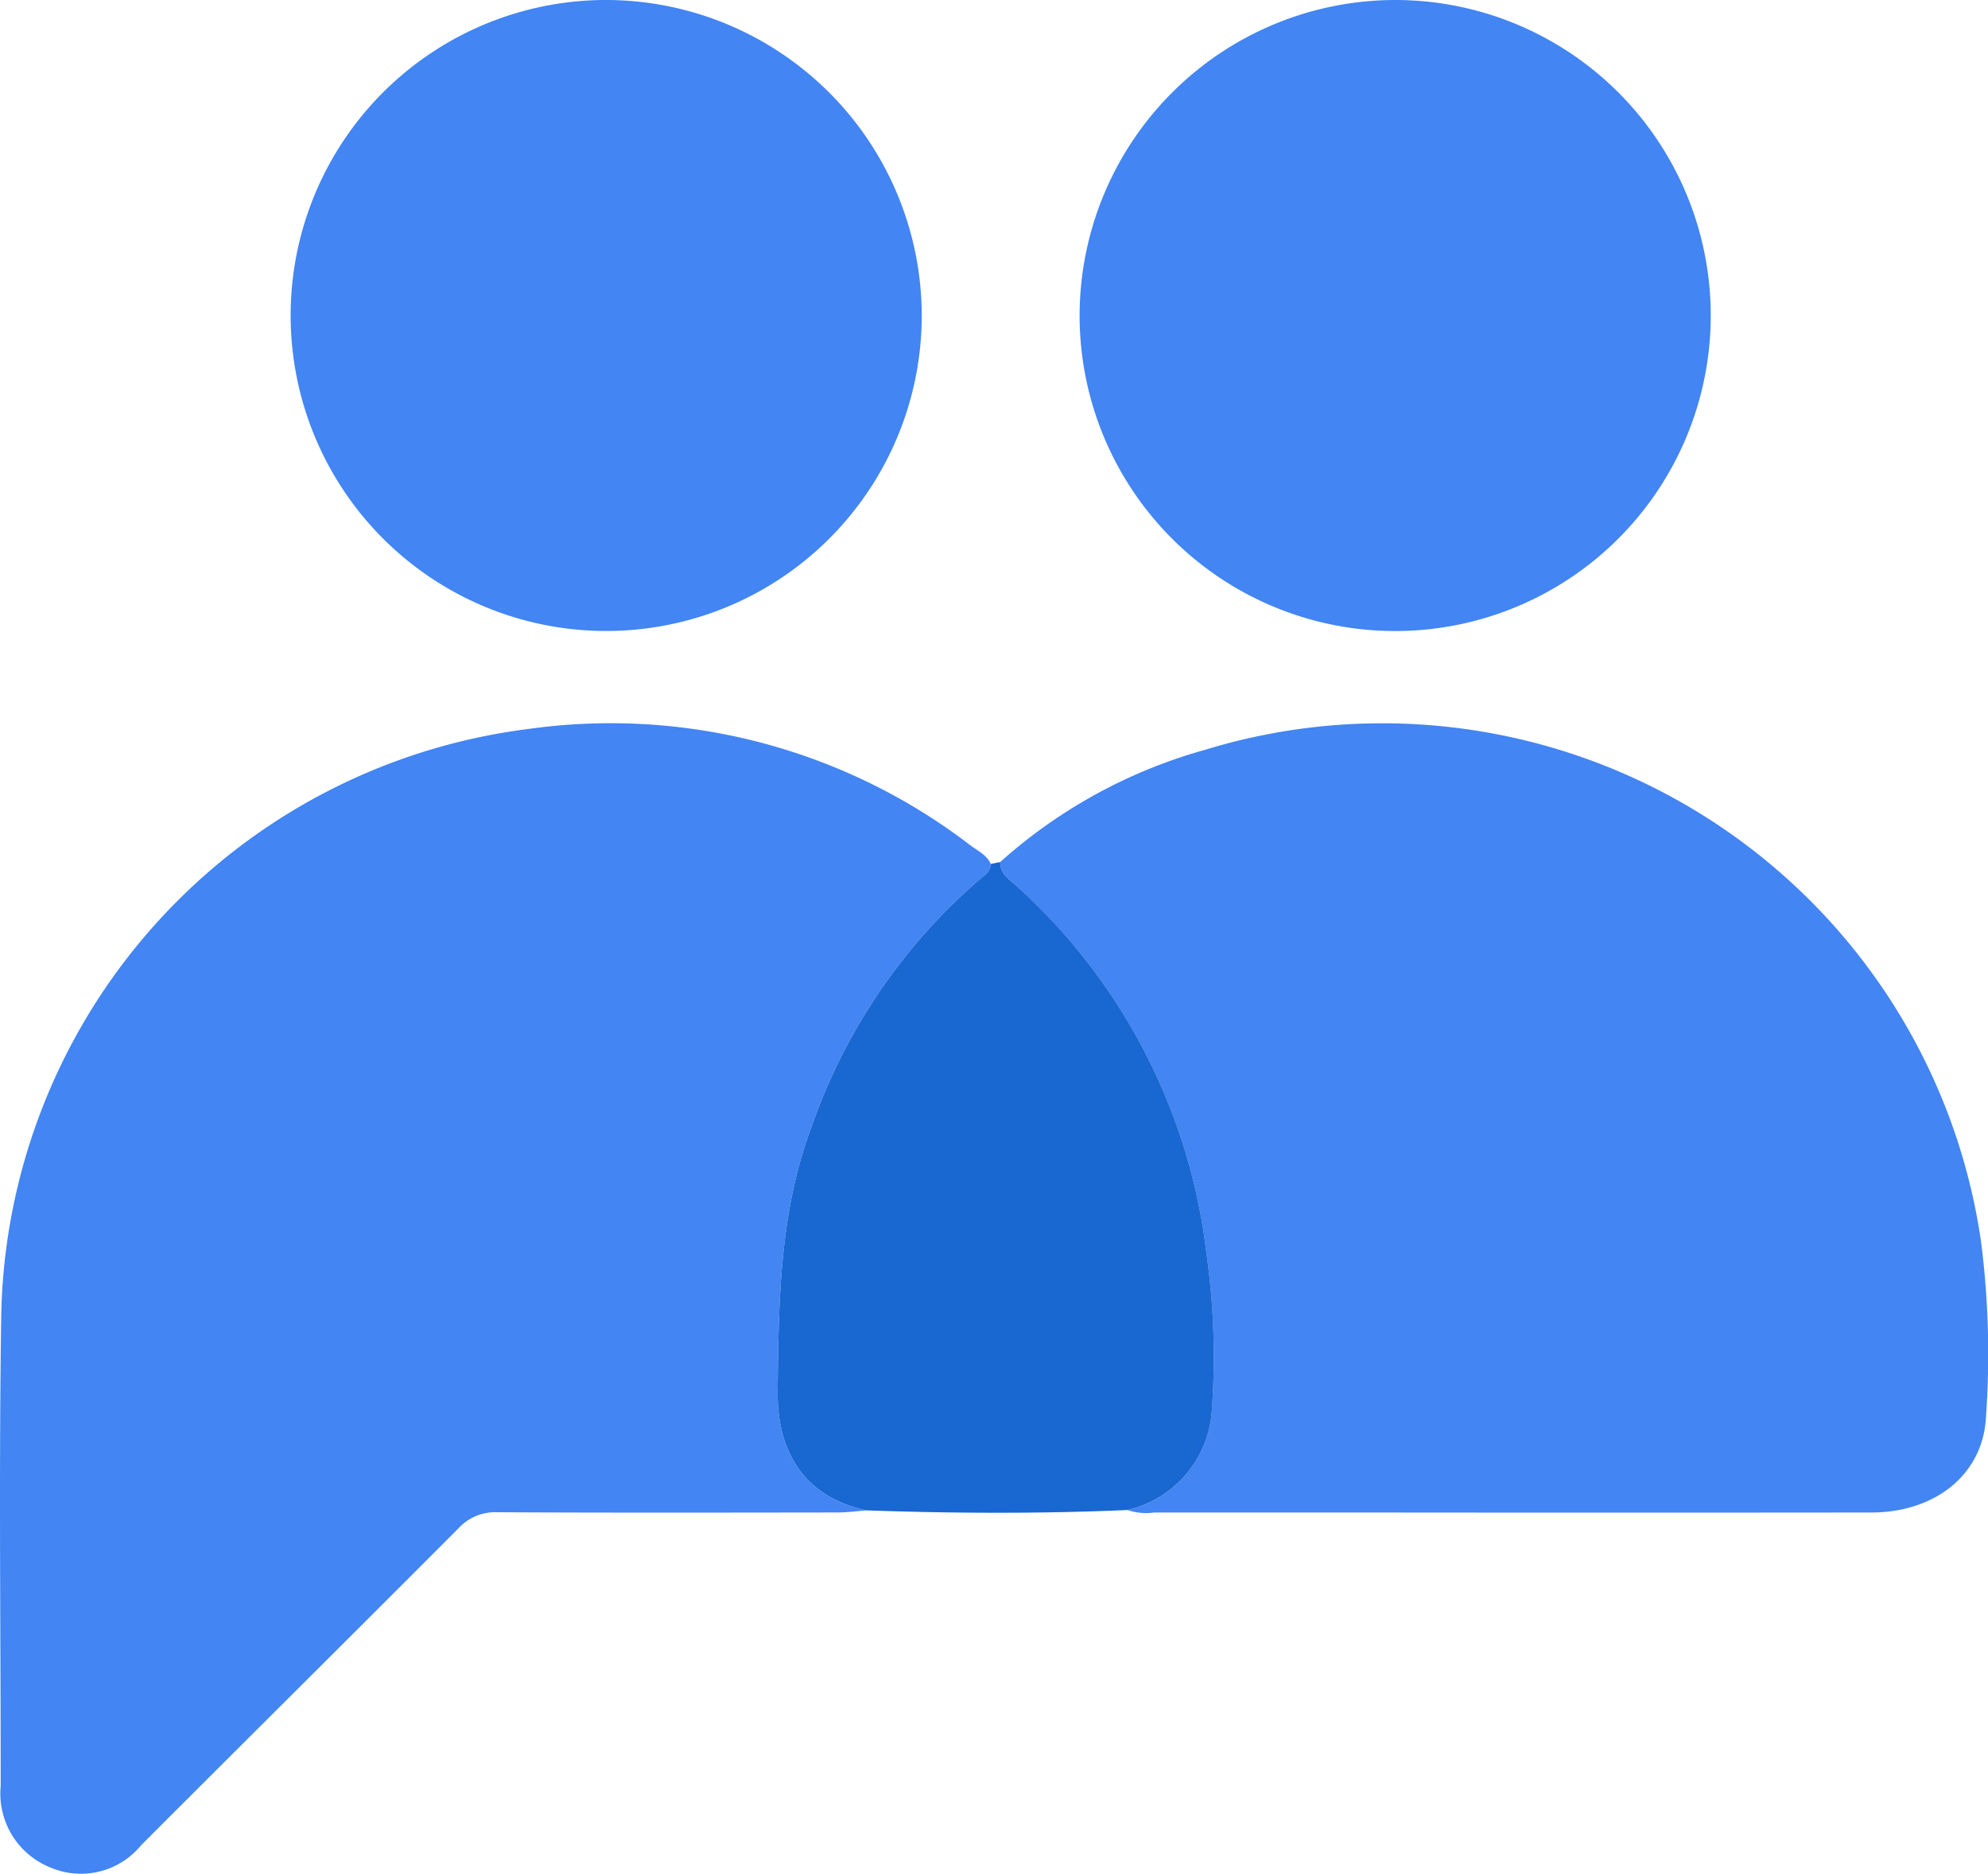
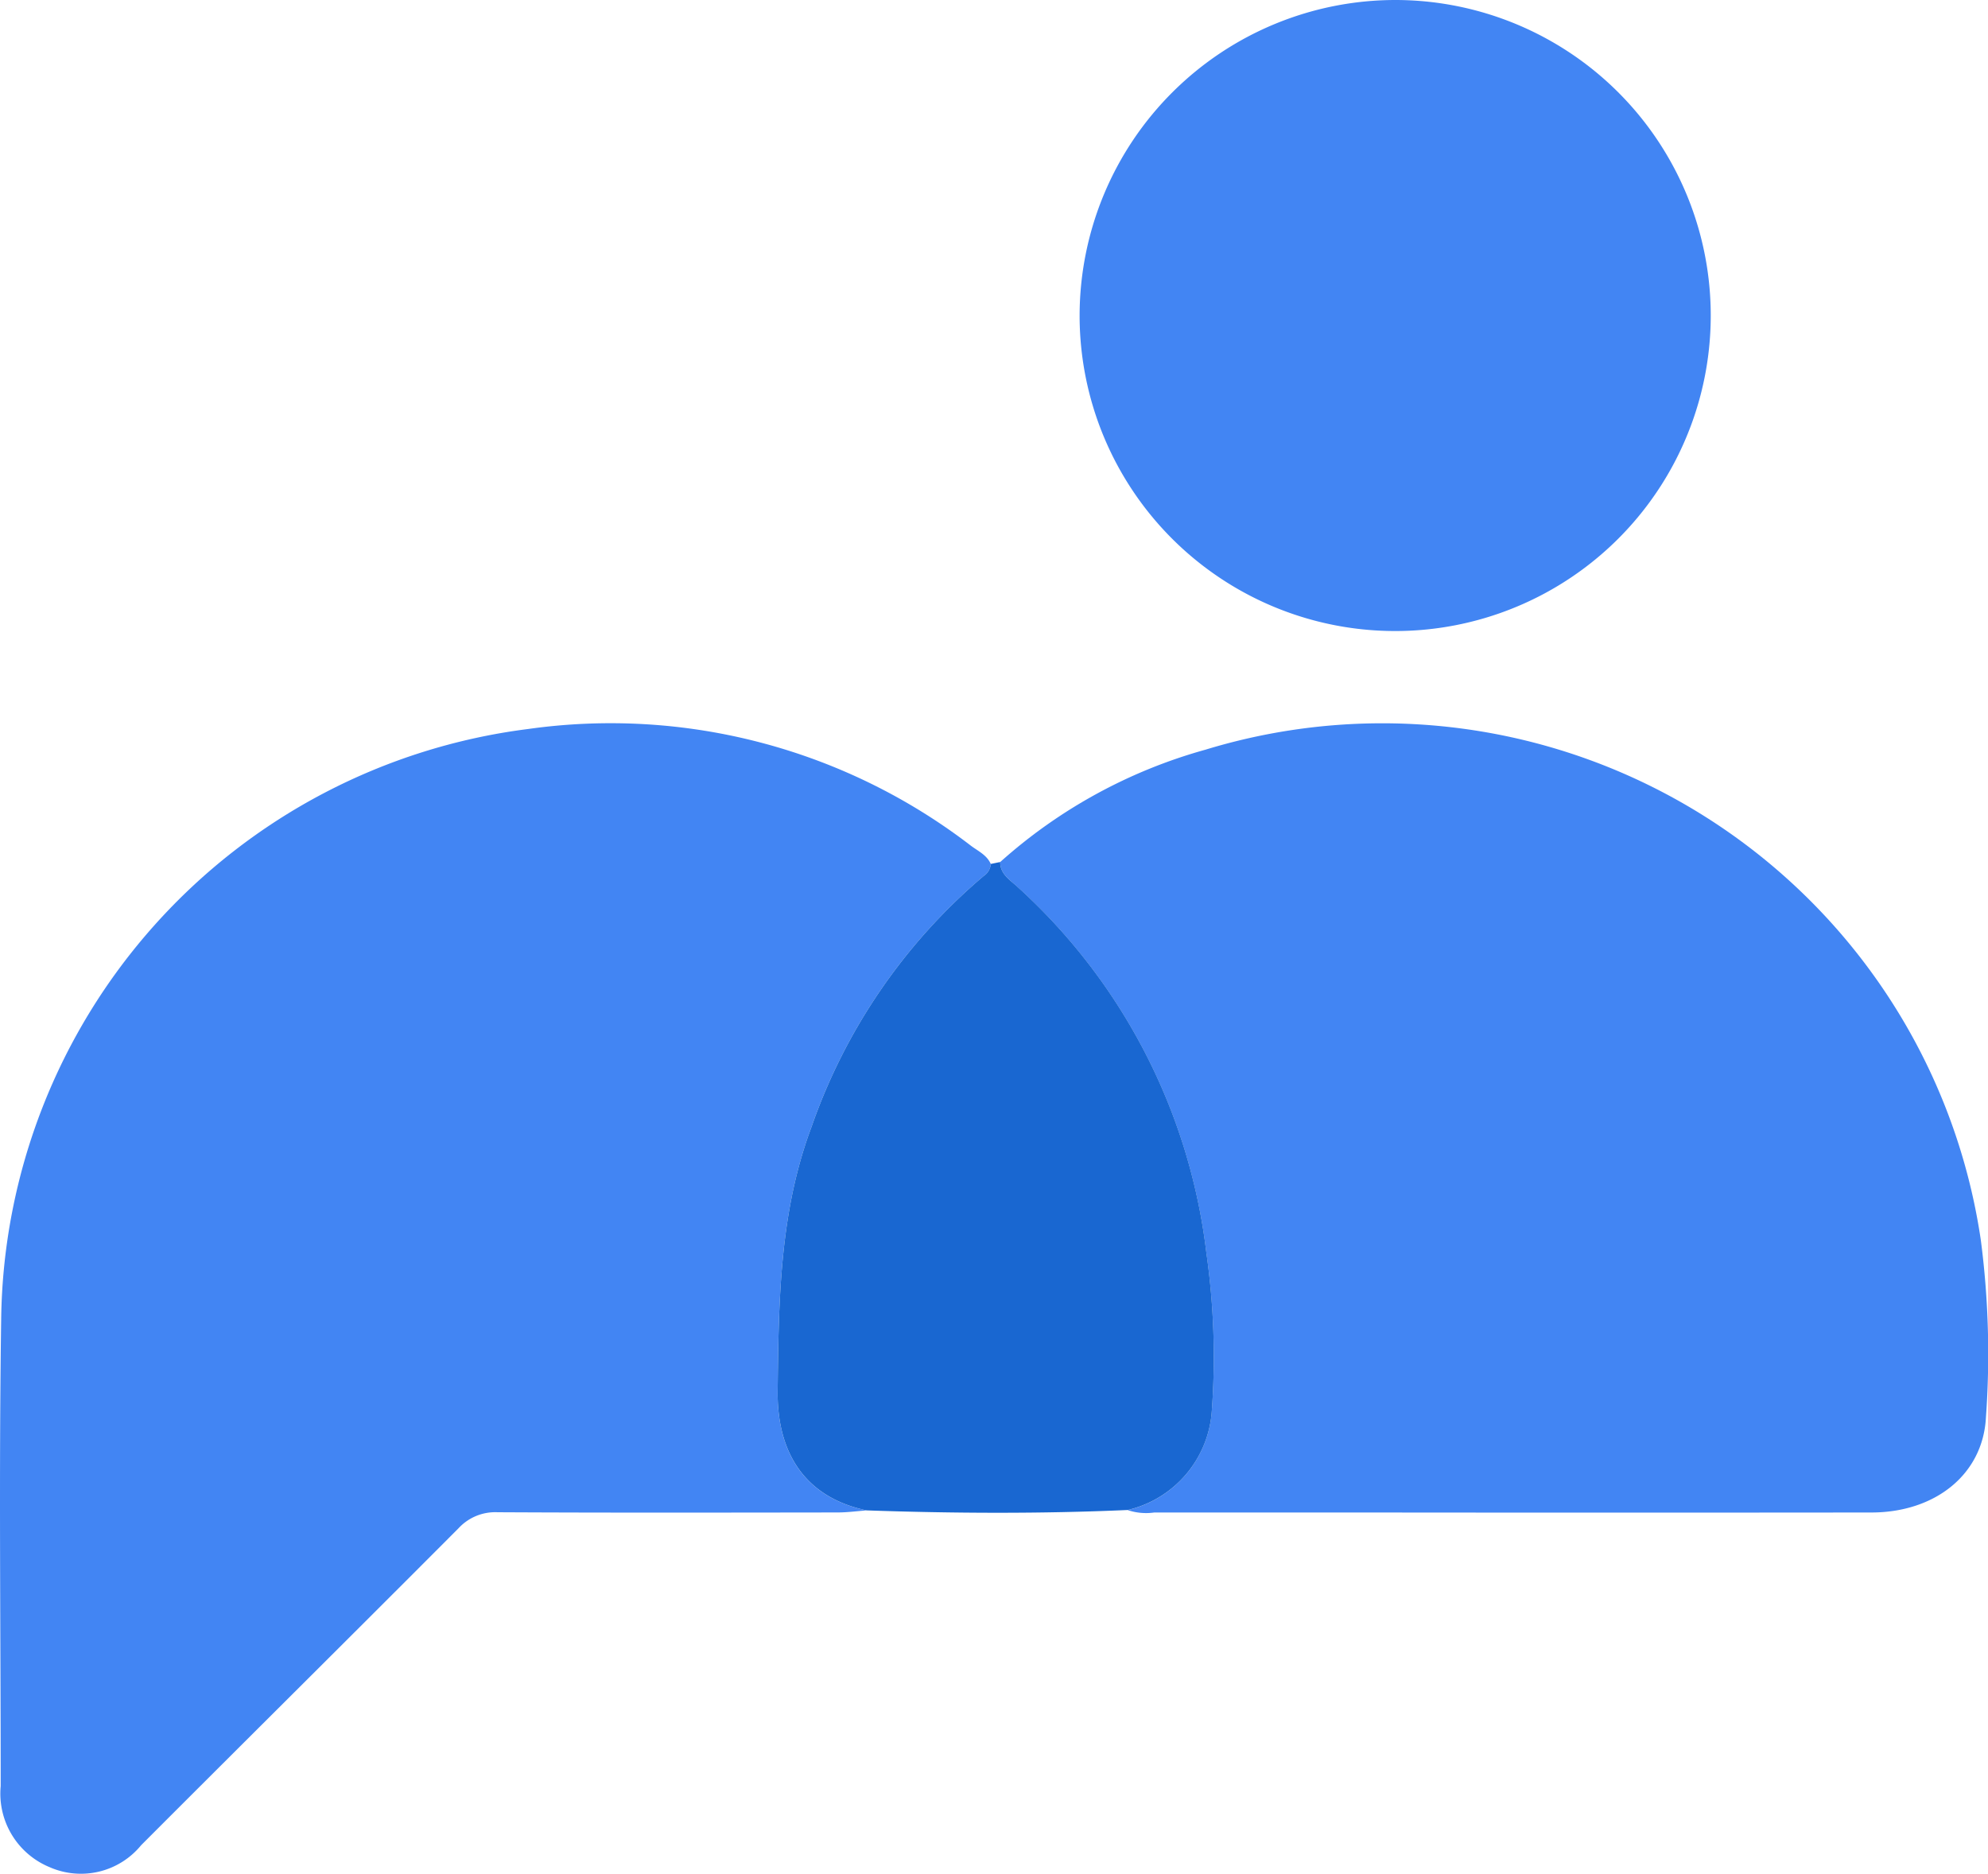
<svg xmlns="http://www.w3.org/2000/svg" width="91.63" height="86.388" viewBox="0 0 91.63 86.388">
  <g id="Group_3286" data-name="Group 3286" transform="translate(-1012.383 -1012.863)">
    <path id="Path_16782" data-name="Path 16782" d="M1052.332,1195.807c-.45.033-.9.094-1.351.094-5.225.007-10.451.017-15.676-.01a2.3,2.3,0,0,0-1.79.741c-4.864,4.882-9.759,9.733-14.628,14.61a3.584,3.584,0,0,1-4.221,1.009,3.667,3.667,0,0,1-2.251-3.736c0-7.195-.085-14.391.023-21.584a27.775,27.775,0,0,1,24.288-27.146,27.232,27.232,0,0,1,20.419,5.389c.327.242.725.424.905.833a.738.738,0,0,1-.334.56,26.578,26.578,0,0,0-7.925,11.55c-1.483,3.944-1.517,8.042-1.565,12.179C1048.193,1193.088,1049.428,1195.2,1052.332,1195.807Z" transform="translate(0 -113.316)" fill="#4285f3" />
    <path id="Path_16783" data-name="Path 16783" d="M1215.121,1165.83a23.647,23.647,0,0,1,9.459-5.178,27.888,27.888,0,0,1,35.74,22.612,40.627,40.627,0,0,1,.235,8.161c-.133,2.634-2.338,4.389-5.277,4.391q-11.7.012-23.4,0-4.827,0-9.655,0a2.685,2.685,0,0,1-1.23-.112,5.042,5.042,0,0,0,3.883-4.625,33.772,33.772,0,0,0-.255-7.231,27.045,27.045,0,0,0-8.767-16.926C1215.53,1166.625,1215.116,1166.36,1215.121,1165.83Z" transform="translate(-156.637 -113.229)" fill="#4285f3" />
-     <path id="Path_16784" data-name="Path 16784" d="M1100.384,1027.49a14.544,14.544,0,1,1-14.433-14.627A14.567,14.567,0,0,1,1100.384,1027.49Z" transform="translate(-45.517 0)" fill="#4285f3" />
    <path id="Path_16785" data-name="Path 16785" d="M1245.785,1012.863a14.545,14.545,0,1,1-14.568,14.492A14.565,14.565,0,0,1,1245.785,1012.863Z" transform="translate(-169.073 0)" fill="#4285f3" />
    <path id="Path_16786" data-name="Path 16786" d="M1180.264,1187.616c-.005.531.41.8.735,1.09a27.046,27.046,0,0,1,8.767,16.926,33.779,33.779,0,0,1,.255,7.231,5.042,5.042,0,0,1-3.883,4.625c-4.008.178-8.017.156-12.026.018-2.9-.608-4.139-2.719-4.106-5.512.048-4.136.082-8.234,1.565-12.178a26.58,26.58,0,0,1,7.925-11.55.738.738,0,0,0,.334-.56Z" transform="translate(-121.78 -135.016)" fill="#1967d1" />
  </g>
</svg>